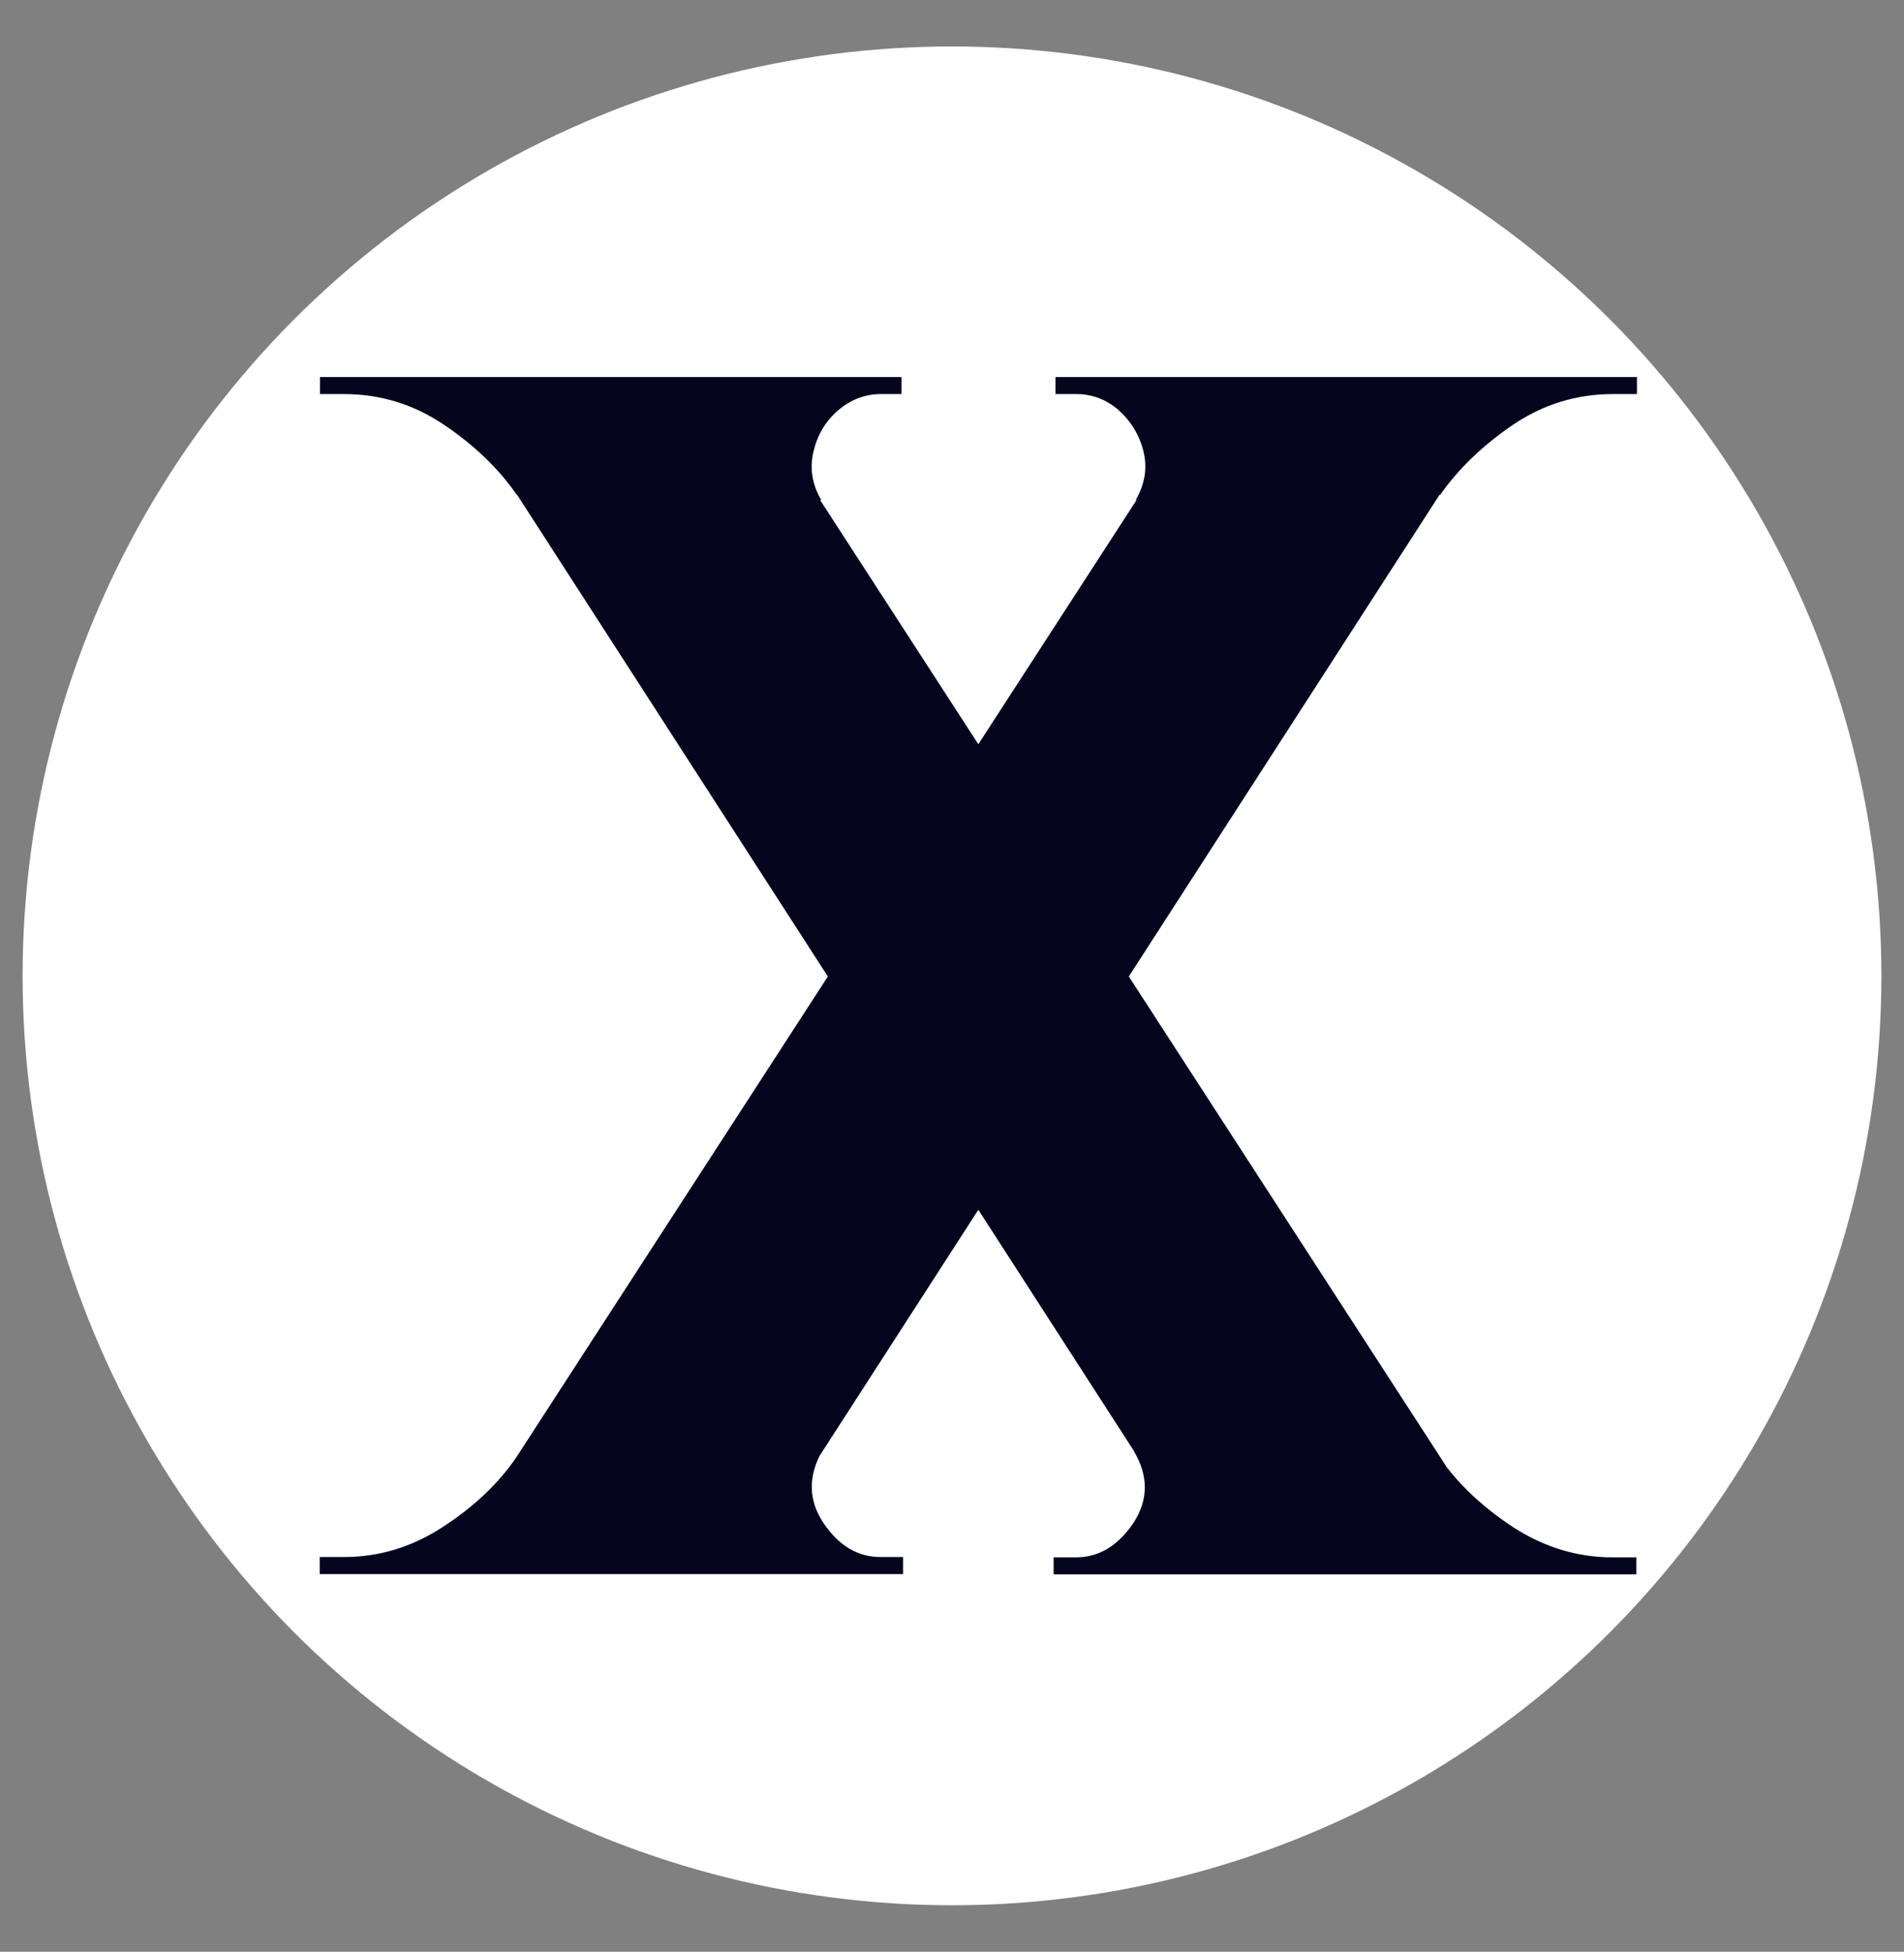
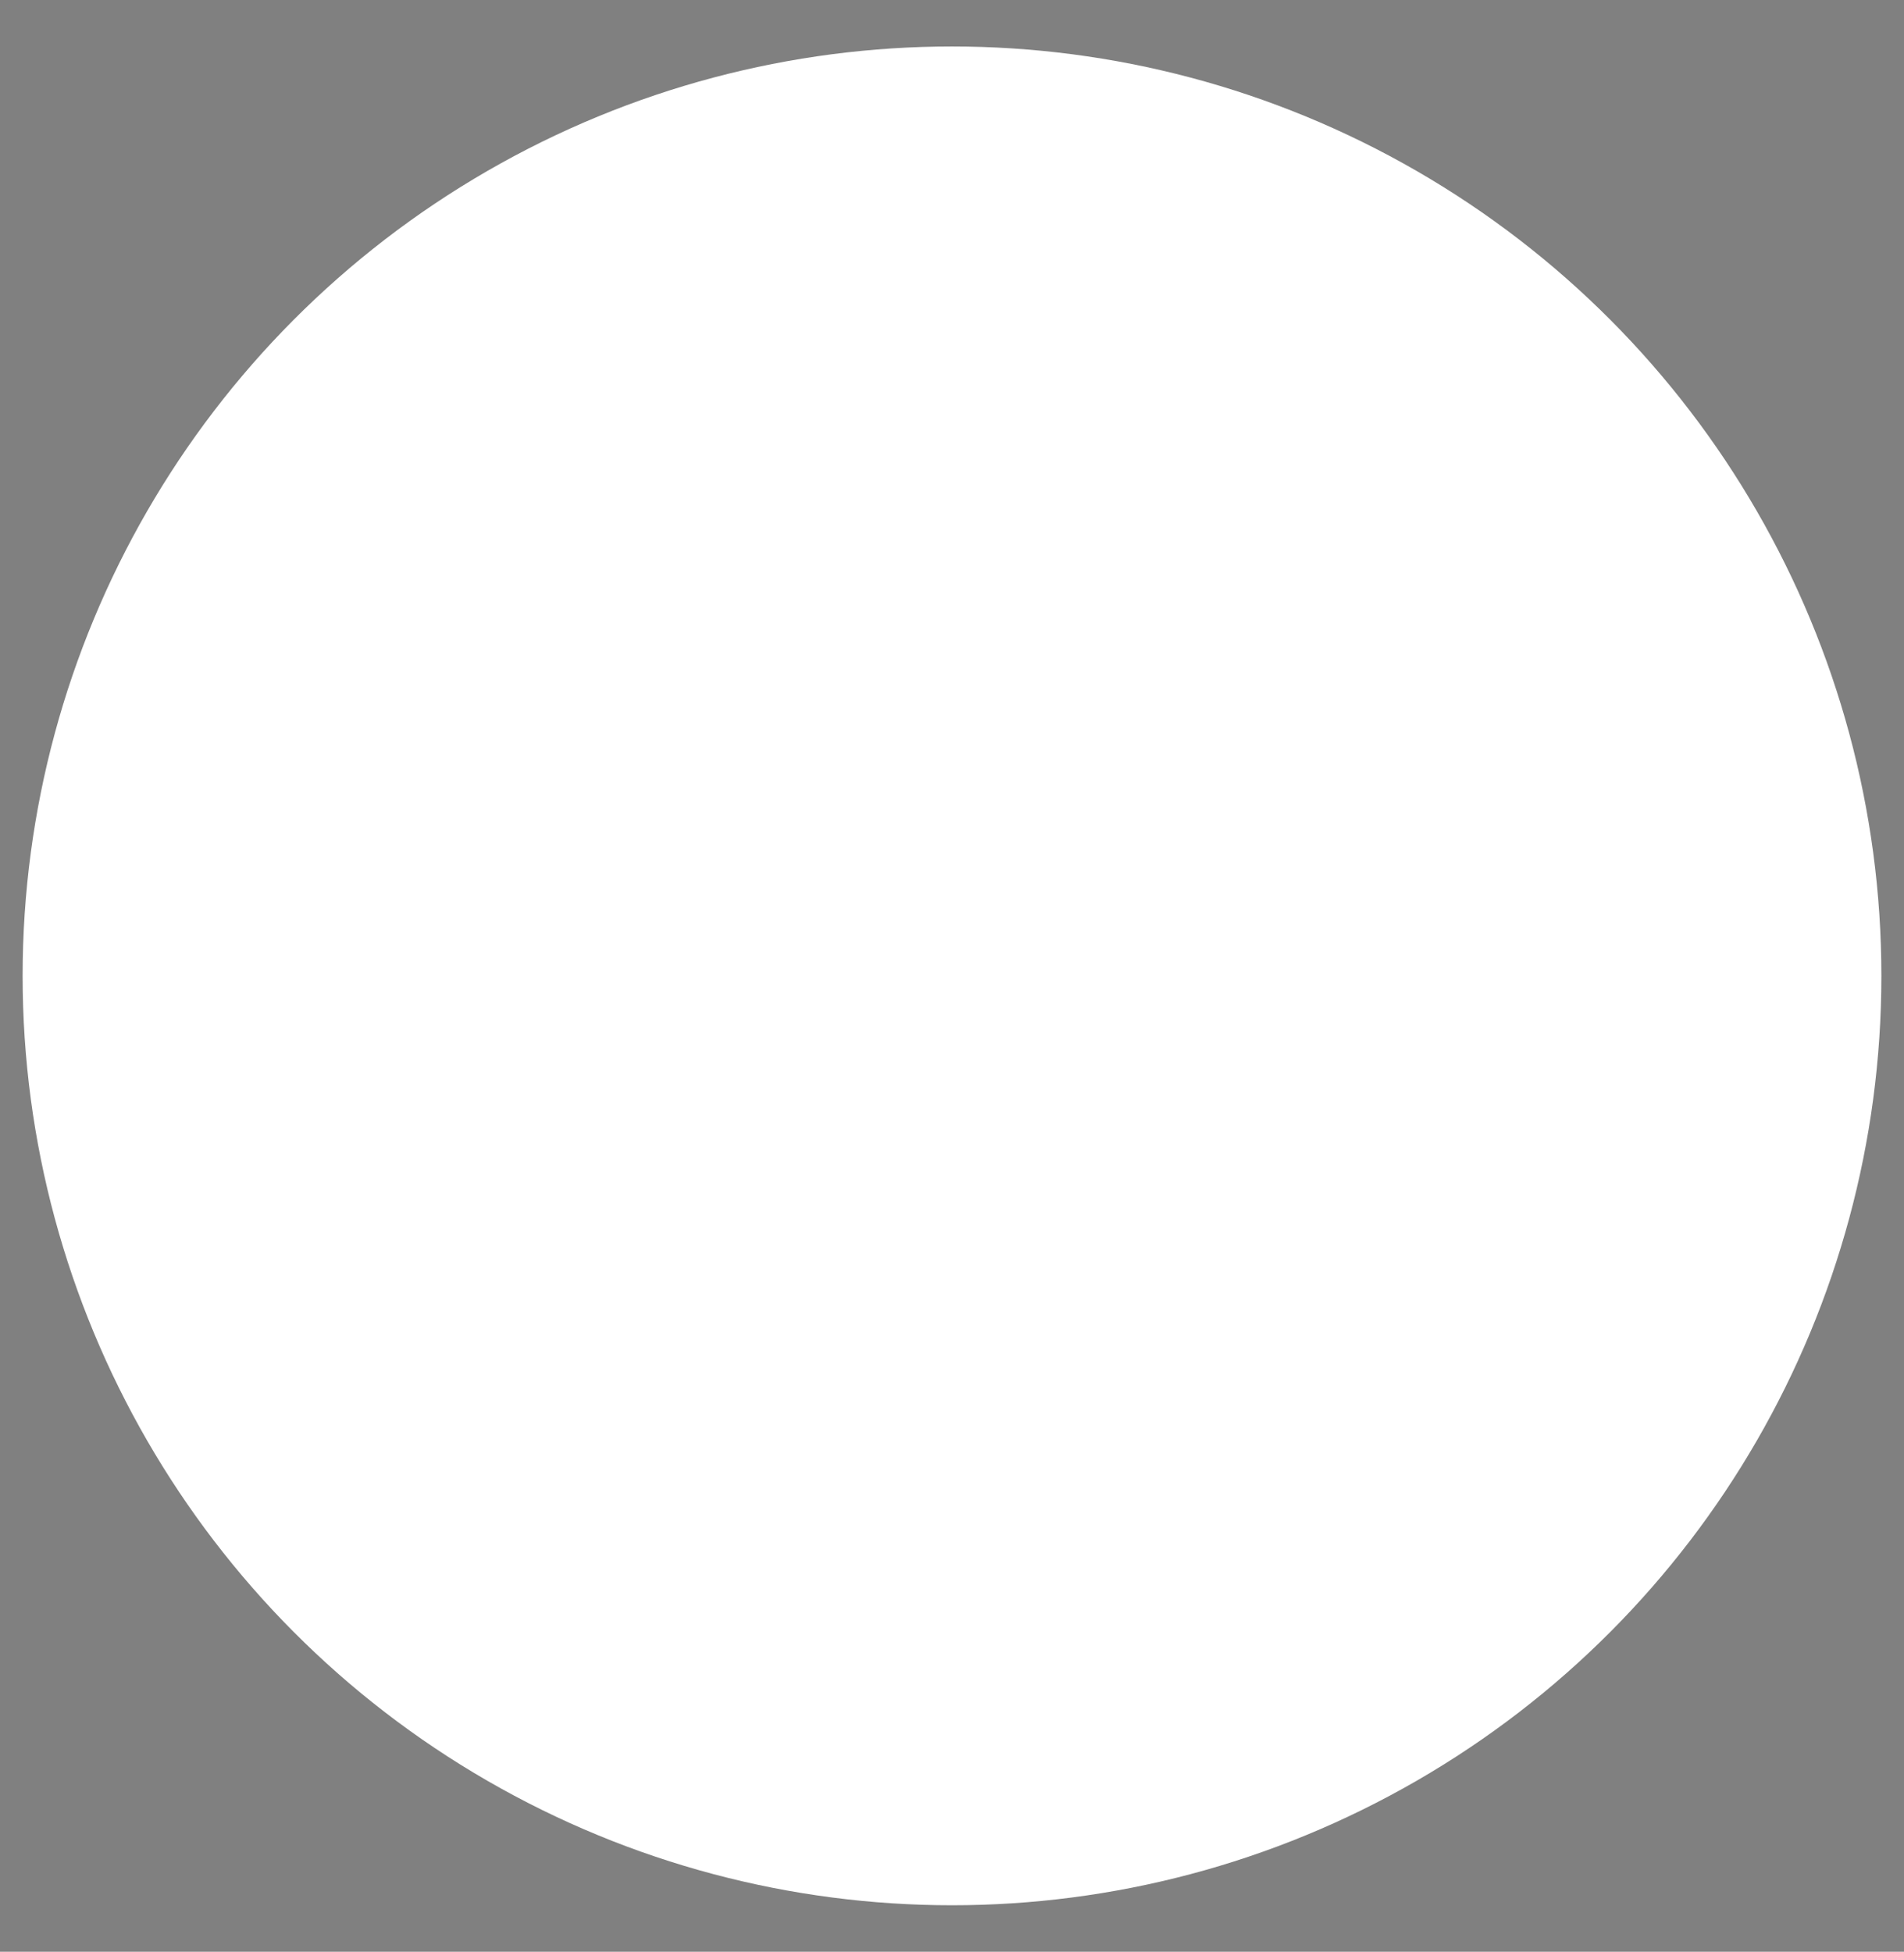
<svg xmlns="http://www.w3.org/2000/svg" version="1.1" id="katman_1" x="0px" y="0px" viewBox="0 0 614.6 630" style="enable-background:new 0 0 614.6 630;" xml:space="preserve">
  <rect x="0" y="0" width="614.6" height="630" fill="#808080" stroke="none" />
  <style type="text/css">
	.st0{fill:#FFFFFF;}
	.st1{fill:#05051E;}
</style>
  <circle class="st0" cx="307.3" cy="315" r="300" />
  <g>
-     <path class="st1" d="M291,121.7v5.5h-6.6c-5.2,0-9.8,1.8-13.8,5.2c-4.1,3.5-6.7,7.9-8,13.3c-1.3,5.3-0.5,10.6,2.5,15.7l-98.3-1.7   c-5.9-8.5-13.7-16-23.5-22.6c-9.8-6.6-20.5-9.9-32.3-9.9h-7.7v-5.5H291z M239,121.7l250.1,386h-97.7l-249-386H239z M366,468.4   l98.8,2.2c5.9,8.5,13.8,15.9,23.7,22.4c9.9,6.4,20.6,9.7,32,9.7h7.7v5.5H340.1v-5.5h7.2c7.4,0,13.5-3.7,18.5-11   C370.7,484.2,370.8,476.5,366,468.4z" />
-     <path class="st1" d="M528.4,121.7v5.5h-7.7c-11.8,0-22.5,3.3-32.3,9.9c-9.7,6.6-17.6,14.2-23.5,22.6l-98.3,1.7   c3-5.2,3.8-10.4,2.5-15.7c-1.3-5.3-4-9.7-8-13.3c-4-3.5-8.6-5.2-13.8-5.2h-6.6v-5.5H528.4z M489.2,121.7l-249,386h-97.7l250.1-386   H489.2z M265.8,491.6c5,7.4,11.1,11,18.5,11h7.2v5.5H103.2v-5.5h7.7c11.4,0,22.1-3.2,32-9.7c9.9-6.4,17.9-13.9,23.7-22.4l98.8-2.2   C260.8,476.5,260.9,484.2,265.8,491.6z" />
-   </g>
+     </g>
</svg>